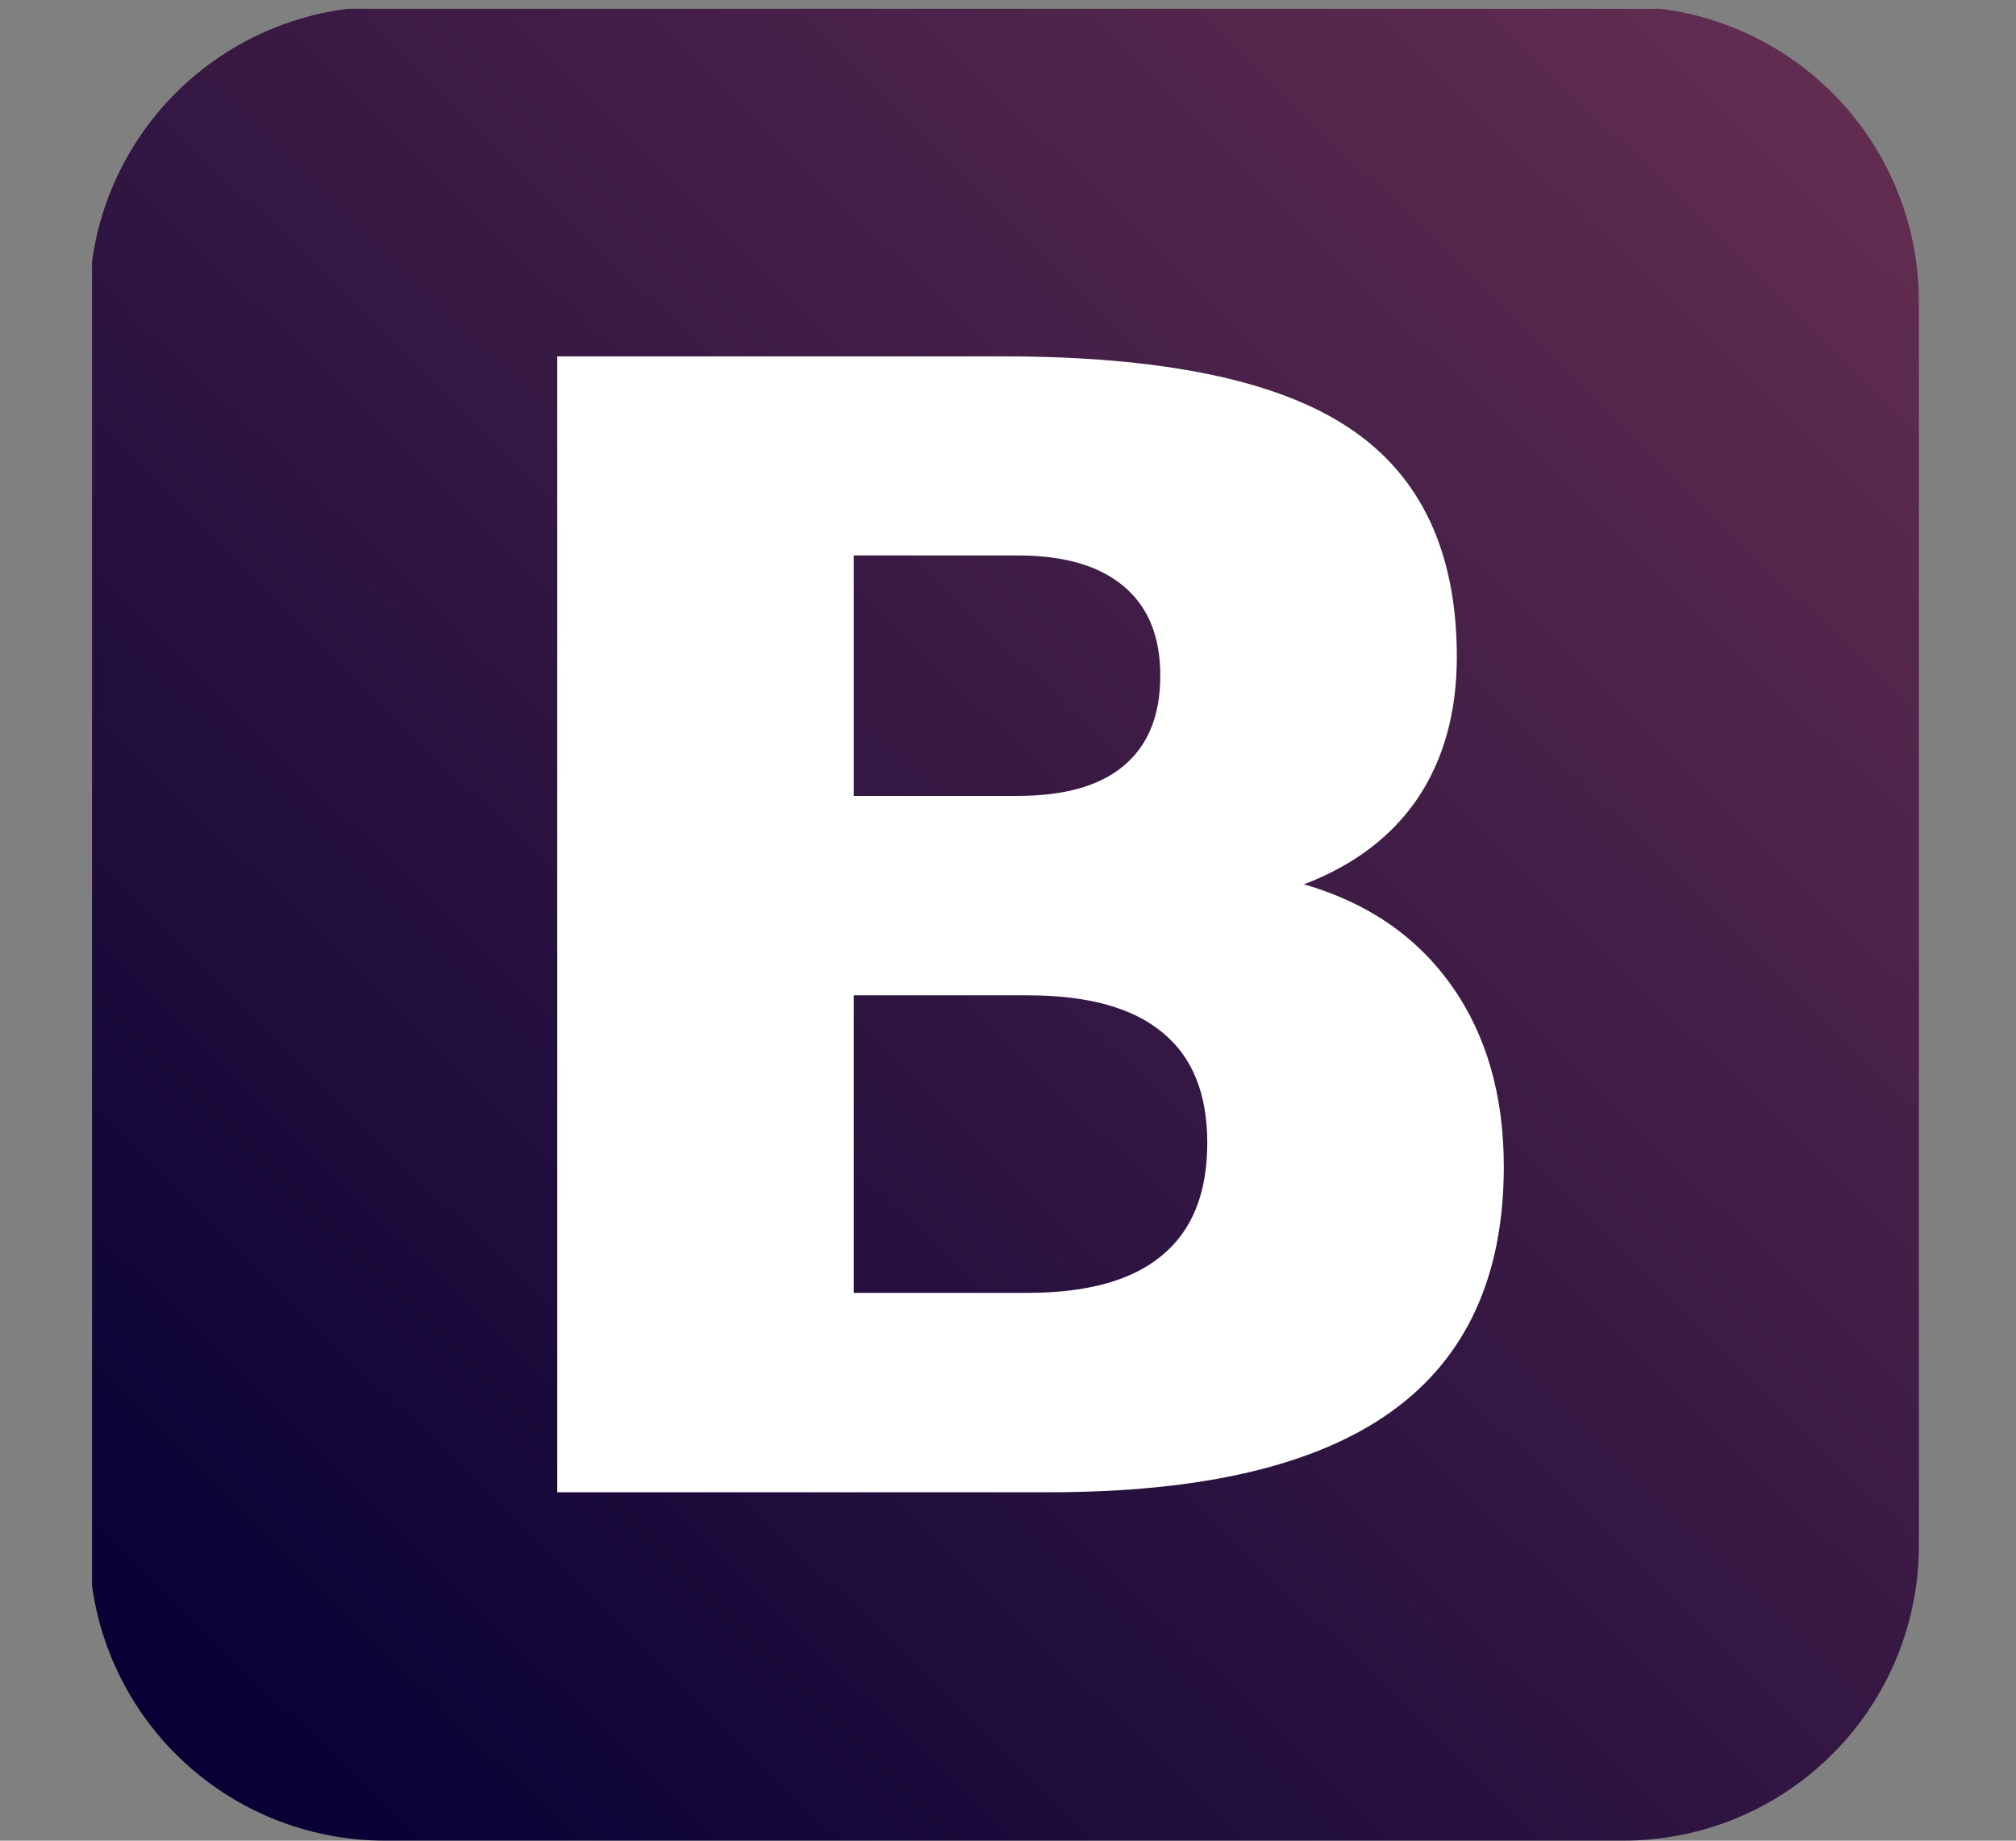
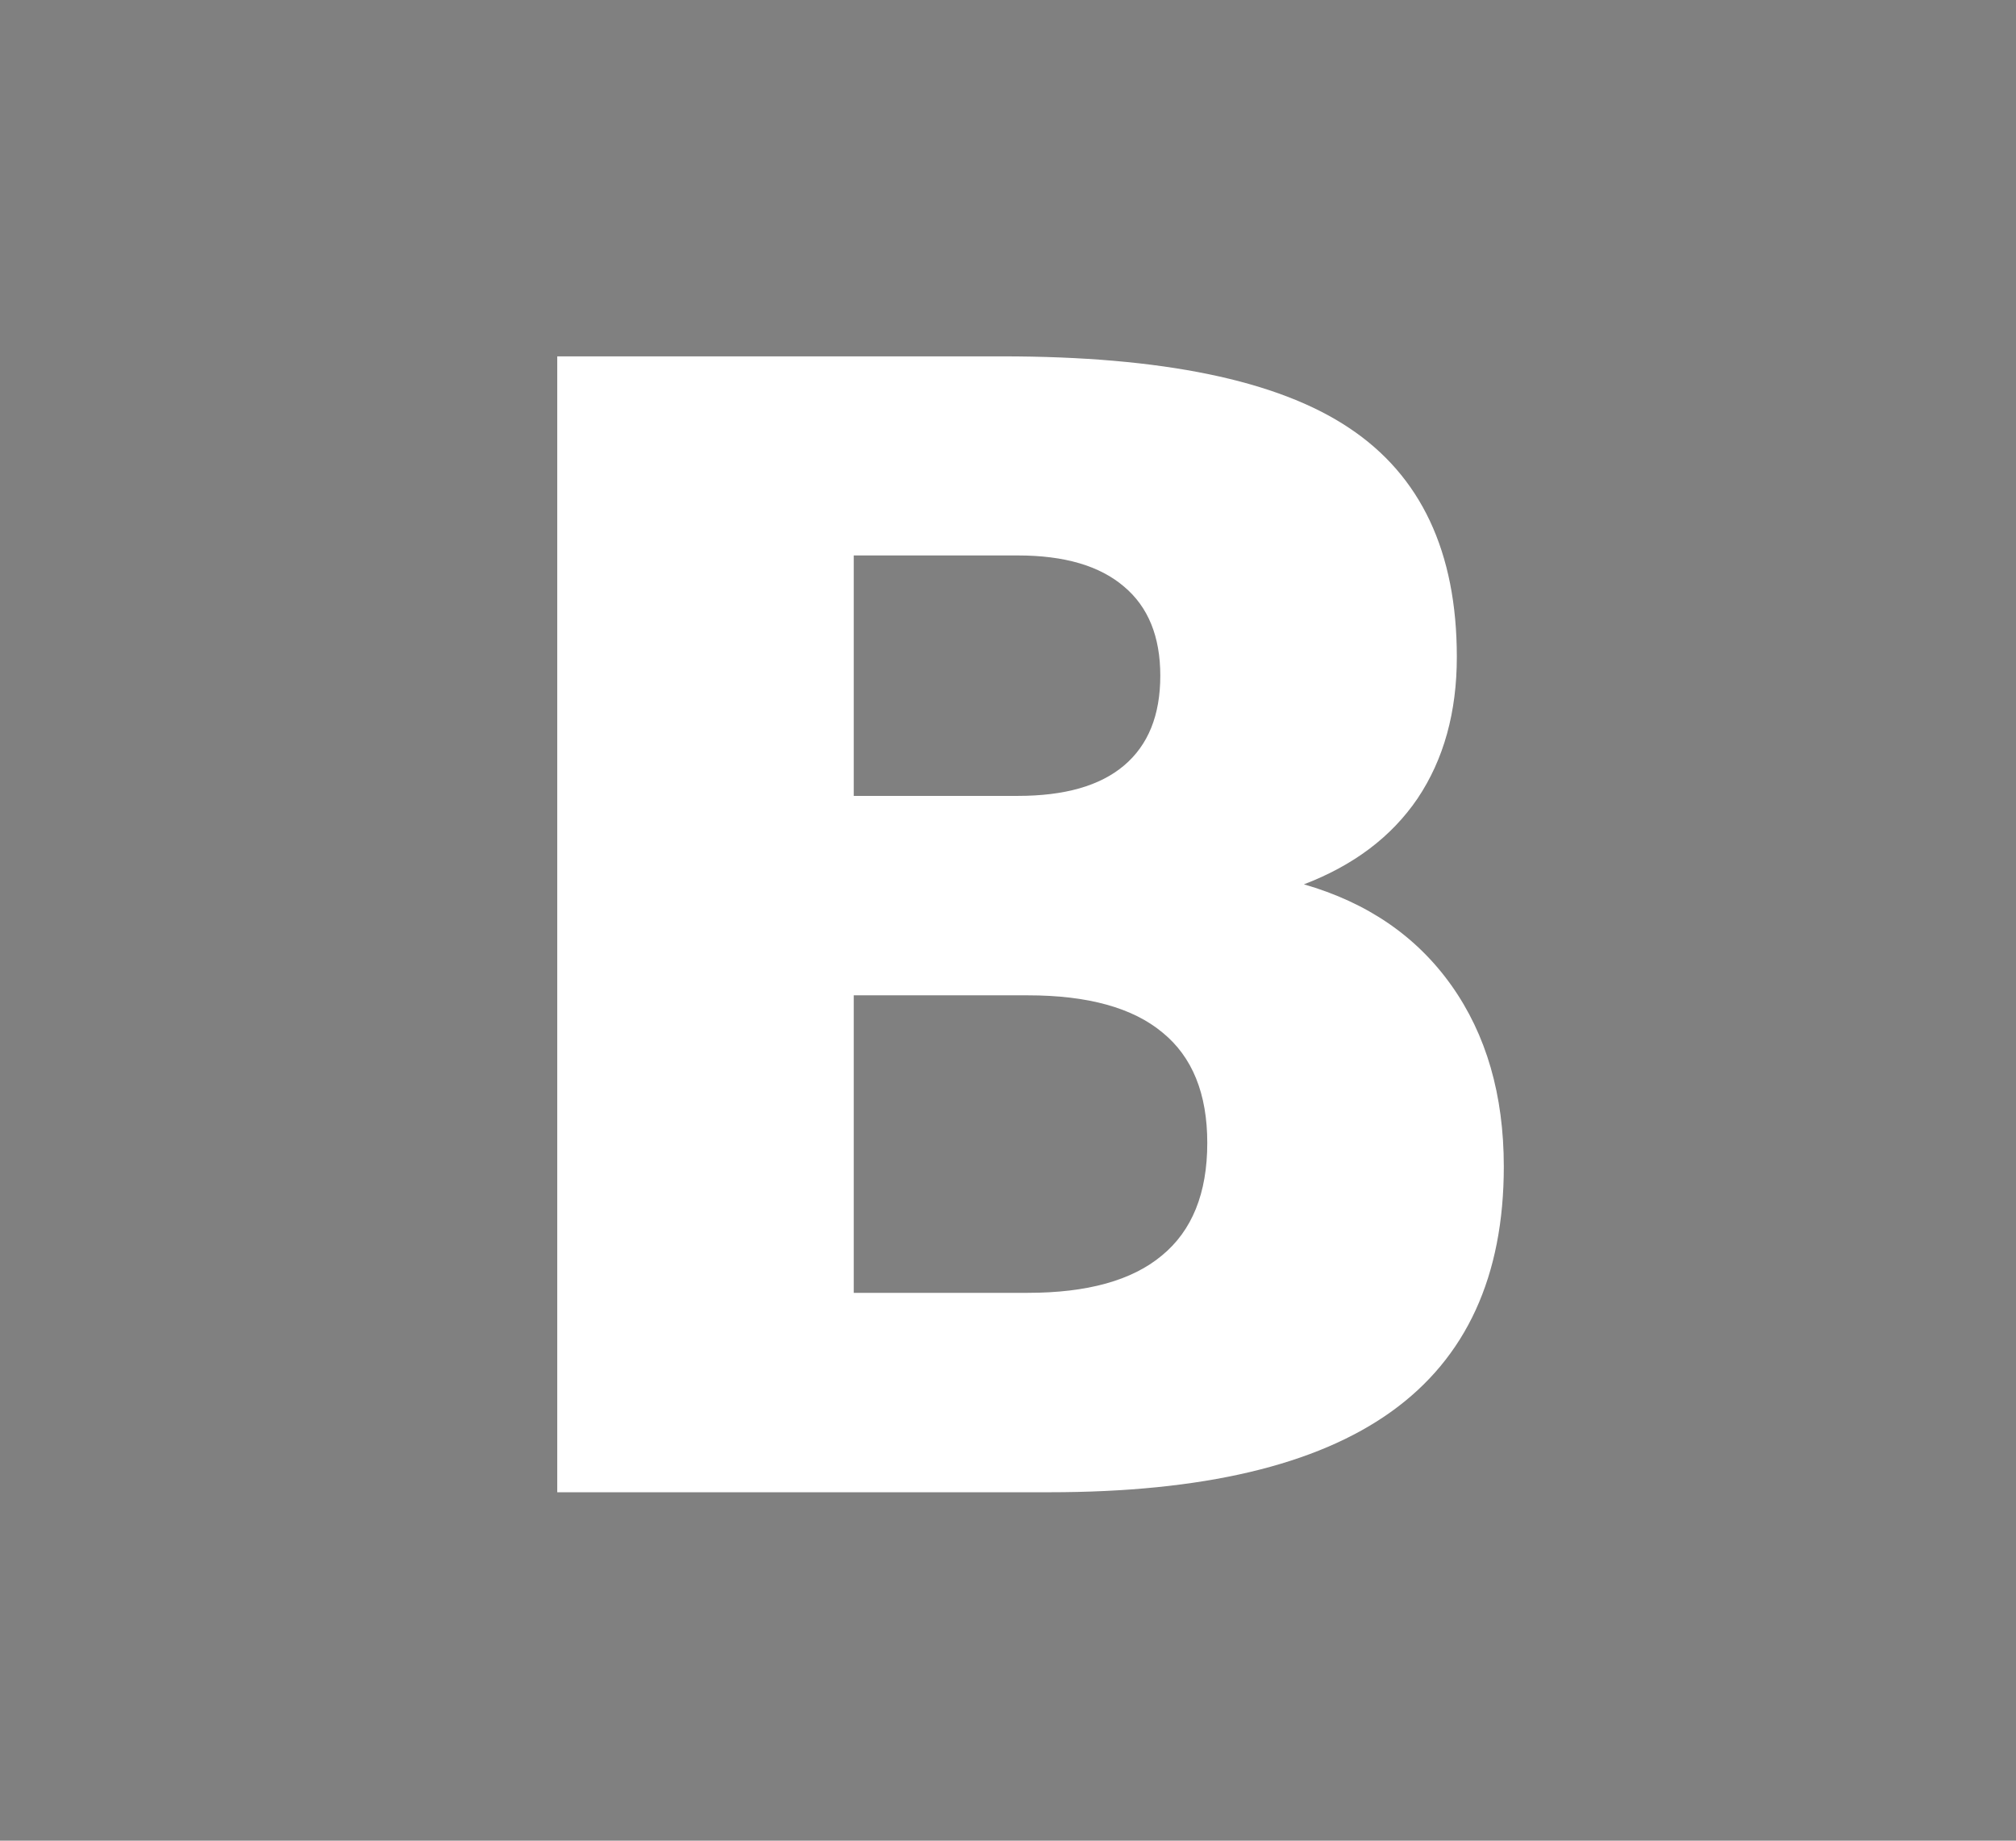
<svg xmlns="http://www.w3.org/2000/svg" width="460" zoomAndPan="magnify" viewBox="0 0 345 315" height="420" preserveAspectRatio="xMidYMid meet" version="1.0">
  <rect x="0" y="0" width="345" height="315" fill="#808080" stroke="none" />
  <defs>
    <clipPath id="212287eaca">
-       <path d="M 15.75 1.5 L 329 1.5 L 329 315 L 15.75 315 Z M 15.75 1.5 " clip-rule="nonzero" />
-     </clipPath>
+       </clipPath>
    <clipPath id="3809042697">
-       <path d="M 65.859 1.102 L 277.801 1.102 C 279.457 1.102 281.109 1.184 282.758 1.344 C 284.406 1.508 286.043 1.75 287.668 2.07 C 289.293 2.395 290.898 2.797 292.484 3.273 C 294.066 3.754 295.625 4.312 297.156 4.945 C 298.688 5.578 300.184 6.285 301.645 7.062 C 303.105 7.844 304.523 8.691 305.898 9.609 C 307.277 10.531 308.605 11.512 309.887 12.562 C 311.168 13.613 312.395 14.723 313.566 15.891 C 314.734 17.059 315.848 18.285 316.898 19.562 C 317.949 20.84 318.934 22.168 319.855 23.543 C 320.773 24.918 321.625 26.336 322.406 27.793 C 323.188 29.25 323.895 30.746 324.527 32.273 C 325.164 33.801 325.719 35.355 326.199 36.938 C 326.68 38.52 327.082 40.125 327.406 41.746 C 327.73 43.367 327.973 45 328.137 46.648 C 328.297 48.293 328.379 49.941 328.379 51.598 L 328.379 264.496 C 328.379 266.148 328.297 267.797 328.137 269.445 C 327.973 271.09 327.73 272.723 327.406 274.348 C 327.082 275.969 326.68 277.57 326.199 279.152 C 325.719 280.734 325.164 282.289 324.527 283.82 C 323.895 285.348 323.188 286.84 322.406 288.297 C 321.625 289.758 320.773 291.172 319.855 292.547 C 318.934 293.926 317.949 295.25 316.898 296.527 C 315.848 297.809 314.734 299.031 313.566 300.199 C 312.395 301.371 311.168 302.48 309.887 303.527 C 308.605 304.578 307.277 305.562 305.898 306.48 C 304.523 307.398 303.105 308.25 301.645 309.027 C 300.184 309.809 298.688 310.516 297.156 311.148 C 295.625 311.781 294.066 312.336 292.484 312.816 C 290.898 313.297 289.293 313.699 287.668 314.02 C 286.043 314.344 284.406 314.586 282.758 314.746 C 281.109 314.91 279.457 314.992 277.801 314.992 L 65.859 314.992 C 64.203 314.992 62.551 314.91 60.902 314.746 C 59.25 314.586 57.617 314.344 55.992 314.02 C 54.367 313.699 52.762 313.297 51.176 312.816 C 49.59 312.336 48.031 311.781 46.504 311.148 C 44.973 310.516 43.477 309.809 42.016 309.027 C 40.555 308.25 39.137 307.398 37.758 306.48 C 36.383 305.562 35.051 304.578 33.773 303.527 C 32.492 302.48 31.266 301.371 30.094 300.199 C 28.922 299.031 27.812 297.809 26.762 296.527 C 25.711 295.25 24.727 293.926 23.805 292.547 C 22.883 291.172 22.035 289.758 21.254 288.297 C 20.473 286.84 19.766 285.348 19.129 283.82 C 18.496 282.289 17.941 280.734 17.457 279.152 C 16.977 277.57 16.574 275.969 16.254 274.348 C 15.93 272.723 15.688 271.09 15.523 269.445 C 15.363 267.797 15.281 266.148 15.281 264.496 L 15.281 51.598 C 15.281 49.941 15.363 48.293 15.523 46.648 C 15.688 45 15.93 43.367 16.254 41.746 C 16.574 40.125 16.977 38.52 17.457 36.938 C 17.941 35.355 18.496 33.801 19.129 32.273 C 19.766 30.746 20.473 29.25 21.254 27.793 C 22.035 26.336 22.883 24.918 23.805 23.543 C 24.727 22.168 25.711 20.84 26.762 19.562 C 27.812 18.285 28.922 17.059 30.094 15.891 C 31.266 14.723 32.492 13.613 33.773 12.562 C 35.051 11.512 36.383 10.531 37.758 9.609 C 39.137 8.691 40.555 7.844 42.016 7.062 C 43.477 6.285 44.973 5.578 46.504 4.945 C 48.035 4.312 49.59 3.754 51.176 3.273 C 52.762 2.797 54.367 2.395 55.992 2.07 C 57.617 1.75 59.254 1.508 60.902 1.344 C 62.551 1.184 64.203 1.102 65.859 1.102 Z M 65.859 1.102 " clip-rule="nonzero" />
-     </clipPath>
+       </clipPath>
    <linearGradient x1="255.754" gradientTransform="matrix(2.446, 0, 0, 2.442, -608.957, -1037.459)" y1="554.196" x2="382.745" gradientUnits="userSpaceOnUse" y2="424.987" id="de4ad565b4">
      <stop stop-opacity="1" stop-color="rgb(2.699%, 0.4%, 20.799%)" offset="0" />
      <stop stop-opacity="1" stop-color="rgb(2.867%, 0.481%, 20.85%)" offset="0.062" />
      <stop stop-opacity="1" stop-color="rgb(3.189%, 0.638%, 20.946%)" offset="0.07" />
      <stop stop-opacity="1" stop-color="rgb(3.5%, 0.789%, 21.039%)" offset="0.078" />
      <stop stop-opacity="1" stop-color="rgb(3.81%, 0.94%, 21.132%)" offset="0.086" />
      <stop stop-opacity="1" stop-color="rgb(4.121%, 1.091%, 21.225%)" offset="0.094" />
      <stop stop-opacity="1" stop-color="rgb(4.431%, 1.244%, 21.32%)" offset="0.102" />
      <stop stop-opacity="1" stop-color="rgb(4.742%, 1.395%, 21.413%)" offset="0.109" />
      <stop stop-opacity="1" stop-color="rgb(5.052%, 1.546%, 21.506%)" offset="0.117" />
      <stop stop-opacity="1" stop-color="rgb(5.363%, 1.697%, 21.599%)" offset="0.125" />
      <stop stop-opacity="1" stop-color="rgb(5.675%, 1.848%, 21.692%)" offset="0.133" />
      <stop stop-opacity="1" stop-color="rgb(5.984%, 1.999%, 21.785%)" offset="0.141" />
      <stop stop-opacity="1" stop-color="rgb(6.296%, 2.151%, 21.878%)" offset="0.148" />
      <stop stop-opacity="1" stop-color="rgb(6.606%, 2.303%, 21.971%)" offset="0.156" />
      <stop stop-opacity="1" stop-color="rgb(6.917%, 2.454%, 22.066%)" offset="0.164" />
      <stop stop-opacity="1" stop-color="rgb(7.227%, 2.605%, 22.159%)" offset="0.172" />
      <stop stop-opacity="1" stop-color="rgb(7.538%, 2.756%, 22.252%)" offset="0.18" />
      <stop stop-opacity="1" stop-color="rgb(7.848%, 2.908%, 22.345%)" offset="0.188" />
      <stop stop-opacity="1" stop-color="rgb(8.159%, 3.059%, 22.438%)" offset="0.195" />
      <stop stop-opacity="1" stop-color="rgb(8.469%, 3.21%, 22.531%)" offset="0.203" />
      <stop stop-opacity="1" stop-color="rgb(8.78%, 3.362%, 22.624%)" offset="0.211" />
      <stop stop-opacity="1" stop-color="rgb(9.091%, 3.513%, 22.717%)" offset="0.219" />
      <stop stop-opacity="1" stop-color="rgb(9.401%, 3.664%, 22.81%)" offset="0.227" />
      <stop stop-opacity="1" stop-color="rgb(9.712%, 3.816%, 22.905%)" offset="0.234" />
      <stop stop-opacity="1" stop-color="rgb(10.022%, 3.967%, 22.998%)" offset="0.242" />
      <stop stop-opacity="1" stop-color="rgb(10.333%, 4.118%, 23.091%)" offset="0.25" />
      <stop stop-opacity="1" stop-color="rgb(10.643%, 4.269%, 23.184%)" offset="0.258" />
      <stop stop-opacity="1" stop-color="rgb(10.954%, 4.42%, 23.277%)" offset="0.266" />
      <stop stop-opacity="1" stop-color="rgb(11.264%, 4.572%, 23.37%)" offset="0.273" />
      <stop stop-opacity="1" stop-color="rgb(11.575%, 4.724%, 23.463%)" offset="0.281" />
      <stop stop-opacity="1" stop-color="rgb(11.885%, 4.875%, 23.557%)" offset="0.289" />
      <stop stop-opacity="1" stop-color="rgb(12.196%, 5.026%, 23.651%)" offset="0.297" />
      <stop stop-opacity="1" stop-color="rgb(12.508%, 5.177%, 23.744%)" offset="0.305" />
      <stop stop-opacity="1" stop-color="rgb(12.817%, 5.328%, 23.837%)" offset="0.312" />
      <stop stop-opacity="1" stop-color="rgb(13.129%, 5.481%, 23.93%)" offset="0.32" />
      <stop stop-opacity="1" stop-color="rgb(13.438%, 5.632%, 24.023%)" offset="0.328" />
      <stop stop-opacity="1" stop-color="rgb(13.75%, 5.783%, 24.117%)" offset="0.336" />
      <stop stop-opacity="1" stop-color="rgb(14.059%, 5.934%, 24.21%)" offset="0.344" />
      <stop stop-opacity="1" stop-color="rgb(14.371%, 6.085%, 24.303%)" offset="0.352" />
      <stop stop-opacity="1" stop-color="rgb(14.68%, 6.236%, 24.397%)" offset="0.359" />
      <stop stop-opacity="1" stop-color="rgb(14.992%, 6.389%, 24.49%)" offset="0.367" />
      <stop stop-opacity="1" stop-color="rgb(15.302%, 6.54%, 24.583%)" offset="0.375" />
      <stop stop-opacity="1" stop-color="rgb(15.613%, 6.691%, 24.677%)" offset="0.383" />
      <stop stop-opacity="1" stop-color="rgb(15.924%, 6.842%, 24.77%)" offset="0.391" />
      <stop stop-opacity="1" stop-color="rgb(16.234%, 6.993%, 24.863%)" offset="0.398" />
      <stop stop-opacity="1" stop-color="rgb(16.545%, 7.146%, 24.956%)" offset="0.406" />
      <stop stop-opacity="1" stop-color="rgb(16.855%, 7.297%, 25.049%)" offset="0.414" />
      <stop stop-opacity="1" stop-color="rgb(17.166%, 7.448%, 25.143%)" offset="0.422" />
      <stop stop-opacity="1" stop-color="rgb(17.476%, 7.599%, 25.237%)" offset="0.43" />
      <stop stop-opacity="1" stop-color="rgb(17.787%, 7.75%, 25.33%)" offset="0.438" />
      <stop stop-opacity="1" stop-color="rgb(18.097%, 7.901%, 25.423%)" offset="0.445" />
      <stop stop-opacity="1" stop-color="rgb(18.408%, 8.054%, 25.516%)" offset="0.453" />
      <stop stop-opacity="1" stop-color="rgb(18.718%, 8.205%, 25.609%)" offset="0.461" />
      <stop stop-opacity="1" stop-color="rgb(19.029%, 8.356%, 25.702%)" offset="0.469" />
      <stop stop-opacity="1" stop-color="rgb(19.341%, 8.507%, 25.795%)" offset="0.477" />
      <stop stop-opacity="1" stop-color="rgb(19.65%, 8.658%, 25.888%)" offset="0.484" />
      <stop stop-opacity="1" stop-color="rgb(19.962%, 8.809%, 25.983%)" offset="0.492" />
      <stop stop-opacity="1" stop-color="rgb(20.271%, 8.961%, 26.076%)" offset="0.495" />
      <stop stop-opacity="1" stop-color="rgb(20.427%, 9.038%, 26.123%)" offset="0.5" />
      <stop stop-opacity="1" stop-color="rgb(20.583%, 9.113%, 26.169%)" offset="0.505" />
      <stop stop-opacity="1" stop-color="rgb(20.738%, 9.189%, 26.216%)" offset="0.508" />
      <stop stop-opacity="1" stop-color="rgb(20.892%, 9.264%, 26.262%)" offset="0.516" />
      <stop stop-opacity="1" stop-color="rgb(21.204%, 9.415%, 26.355%)" offset="0.523" />
      <stop stop-opacity="1" stop-color="rgb(21.513%, 9.566%, 26.448%)" offset="0.531" />
      <stop stop-opacity="1" stop-color="rgb(21.825%, 9.718%, 26.541%)" offset="0.539" />
      <stop stop-opacity="1" stop-color="rgb(22.134%, 9.869%, 26.634%)" offset="0.547" />
      <stop stop-opacity="1" stop-color="rgb(22.446%, 10.02%, 26.729%)" offset="0.555" />
      <stop stop-opacity="1" stop-color="rgb(22.757%, 10.172%, 26.822%)" offset="0.562" />
      <stop stop-opacity="1" stop-color="rgb(23.067%, 10.323%, 26.915%)" offset="0.57" />
      <stop stop-opacity="1" stop-color="rgb(23.378%, 10.474%, 27.008%)" offset="0.578" />
      <stop stop-opacity="1" stop-color="rgb(23.688%, 10.626%, 27.101%)" offset="0.586" />
      <stop stop-opacity="1" stop-color="rgb(23.999%, 10.777%, 27.194%)" offset="0.594" />
      <stop stop-opacity="1" stop-color="rgb(24.309%, 10.928%, 27.287%)" offset="0.602" />
      <stop stop-opacity="1" stop-color="rgb(24.62%, 11.079%, 27.38%)" offset="0.609" />
      <stop stop-opacity="1" stop-color="rgb(24.93%, 11.23%, 27.475%)" offset="0.617" />
      <stop stop-opacity="1" stop-color="rgb(25.241%, 11.382%, 27.568%)" offset="0.625" />
      <stop stop-opacity="1" stop-color="rgb(25.551%, 11.534%, 27.661%)" offset="0.633" />
      <stop stop-opacity="1" stop-color="rgb(25.862%, 11.685%, 27.754%)" offset="0.641" />
      <stop stop-opacity="1" stop-color="rgb(26.173%, 11.836%, 27.847%)" offset="0.648" />
      <stop stop-opacity="1" stop-color="rgb(26.483%, 11.987%, 27.94%)" offset="0.656" />
      <stop stop-opacity="1" stop-color="rgb(26.794%, 12.138%, 28.033%)" offset="0.664" />
      <stop stop-opacity="1" stop-color="rgb(27.104%, 12.291%, 28.127%)" offset="0.672" />
      <stop stop-opacity="1" stop-color="rgb(27.415%, 12.442%, 28.221%)" offset="0.68" />
      <stop stop-opacity="1" stop-color="rgb(27.725%, 12.593%, 28.314%)" offset="0.688" />
      <stop stop-opacity="1" stop-color="rgb(28.036%, 12.744%, 28.407%)" offset="0.695" />
      <stop stop-opacity="1" stop-color="rgb(28.346%, 12.895%, 28.5%)" offset="0.703" />
      <stop stop-opacity="1" stop-color="rgb(28.658%, 13.046%, 28.593%)" offset="0.711" />
      <stop stop-opacity="1" stop-color="rgb(28.967%, 13.199%, 28.687%)" offset="0.719" />
      <stop stop-opacity="1" stop-color="rgb(29.279%, 13.35%, 28.78%)" offset="0.727" />
      <stop stop-opacity="1" stop-color="rgb(29.59%, 13.501%, 28.873%)" offset="0.734" />
      <stop stop-opacity="1" stop-color="rgb(29.9%, 13.652%, 28.967%)" offset="0.742" />
      <stop stop-opacity="1" stop-color="rgb(30.211%, 13.803%, 29.06%)" offset="0.75" />
      <stop stop-opacity="1" stop-color="rgb(30.521%, 13.956%, 29.153%)" offset="0.758" />
      <stop stop-opacity="1" stop-color="rgb(30.832%, 14.107%, 29.247%)" offset="0.766" />
      <stop stop-opacity="1" stop-color="rgb(31.142%, 14.258%, 29.34%)" offset="0.773" />
      <stop stop-opacity="1" stop-color="rgb(31.453%, 14.409%, 29.433%)" offset="0.781" />
      <stop stop-opacity="1" stop-color="rgb(31.763%, 14.56%, 29.526%)" offset="0.789" />
      <stop stop-opacity="1" stop-color="rgb(32.074%, 14.711%, 29.619%)" offset="0.797" />
      <stop stop-opacity="1" stop-color="rgb(32.384%, 14.864%, 29.712%)" offset="0.805" />
      <stop stop-opacity="1" stop-color="rgb(32.695%, 15.015%, 29.807%)" offset="0.812" />
      <stop stop-opacity="1" stop-color="rgb(33.006%, 15.166%, 29.9%)" offset="0.82" />
      <stop stop-opacity="1" stop-color="rgb(33.316%, 15.317%, 29.993%)" offset="0.828" />
      <stop stop-opacity="1" stop-color="rgb(33.627%, 15.468%, 30.086%)" offset="0.836" />
      <stop stop-opacity="1" stop-color="rgb(33.937%, 15.619%, 30.179%)" offset="0.844" />
      <stop stop-opacity="1" stop-color="rgb(34.248%, 15.771%, 30.272%)" offset="0.852" />
      <stop stop-opacity="1" stop-color="rgb(34.558%, 15.923%, 30.365%)" offset="0.859" />
      <stop stop-opacity="1" stop-color="rgb(34.869%, 16.074%, 30.458%)" offset="0.867" />
      <stop stop-opacity="1" stop-color="rgb(35.179%, 16.225%, 30.553%)" offset="0.875" />
      <stop stop-opacity="1" stop-color="rgb(35.49%, 16.376%, 30.646%)" offset="0.883" />
      <stop stop-opacity="1" stop-color="rgb(35.8%, 16.528%, 30.739%)" offset="0.891" />
      <stop stop-opacity="1" stop-color="rgb(36.111%, 16.679%, 30.832%)" offset="0.898" />
      <stop stop-opacity="1" stop-color="rgb(36.423%, 16.83%, 30.925%)" offset="0.906" />
      <stop stop-opacity="1" stop-color="rgb(36.732%, 16.982%, 31.018%)" offset="0.914" />
      <stop stop-opacity="1" stop-color="rgb(37.044%, 17.133%, 31.111%)" offset="0.922" />
      <stop stop-opacity="1" stop-color="rgb(37.354%, 17.284%, 31.204%)" offset="0.93" />
      <stop stop-opacity="1" stop-color="rgb(37.665%, 17.436%, 31.299%)" offset="0.938" />
      <stop stop-opacity="1" stop-color="rgb(37.909%, 17.555%, 31.372%)" offset="1" />
    </linearGradient>
  </defs>
  <g clip-path="url(#212287eaca)">
    <g clip-path="url(#3809042697)">
-       <path fill="url(#de4ad565b4)" d="M 15.75 1.5 L 15.75 314.992 L 328.379 314.992 L 328.379 1.5 Z M 15.75 1.5 " fill-rule="nonzero" />
-     </g>
+       </g>
  </g>
  <path fill="#ffffff" d="M 174.176 136.203 C 182.176 136.203 188.234 134.496 192.367 130.996 C 196.496 127.496 198.562 122.402 198.562 115.629 C 198.562 108.945 196.496 103.867 192.367 100.395 C 188.207 96.832 182.172 95.055 174.176 95.055 L 146.102 95.055 L 146.102 136.207 L 174.176 136.207 M 175.891 221.246 C 186.082 221.246 193.727 219.121 198.824 214.867 C 204.008 210.613 206.602 204.188 206.602 195.594 C 206.602 187.168 204.051 180.875 198.953 176.711 C 193.859 172.457 186.172 170.332 175.891 170.332 L 146.102 170.332 L 146.102 221.25 L 175.891 221.25 M 223.078 151.32 C 233.973 154.445 242.406 160.219 248.383 168.637 C 254.355 177.059 257.344 187.391 257.348 199.633 C 257.348 218.387 250.93 232.367 238.102 241.57 C 225.273 250.773 205.77 255.371 179.586 255.371 L 95.363 255.371 L 95.363 60.984 L 171.547 60.984 C 198.875 60.984 218.645 65.062 230.855 73.223 C 243.16 81.383 249.309 94.453 249.309 112.426 C 249.309 121.887 247.07 129.961 242.59 136.645 C 238.109 143.242 231.582 148.121 223.082 151.363 " fill-opacity="1" fill-rule="nonzero" />
</svg>